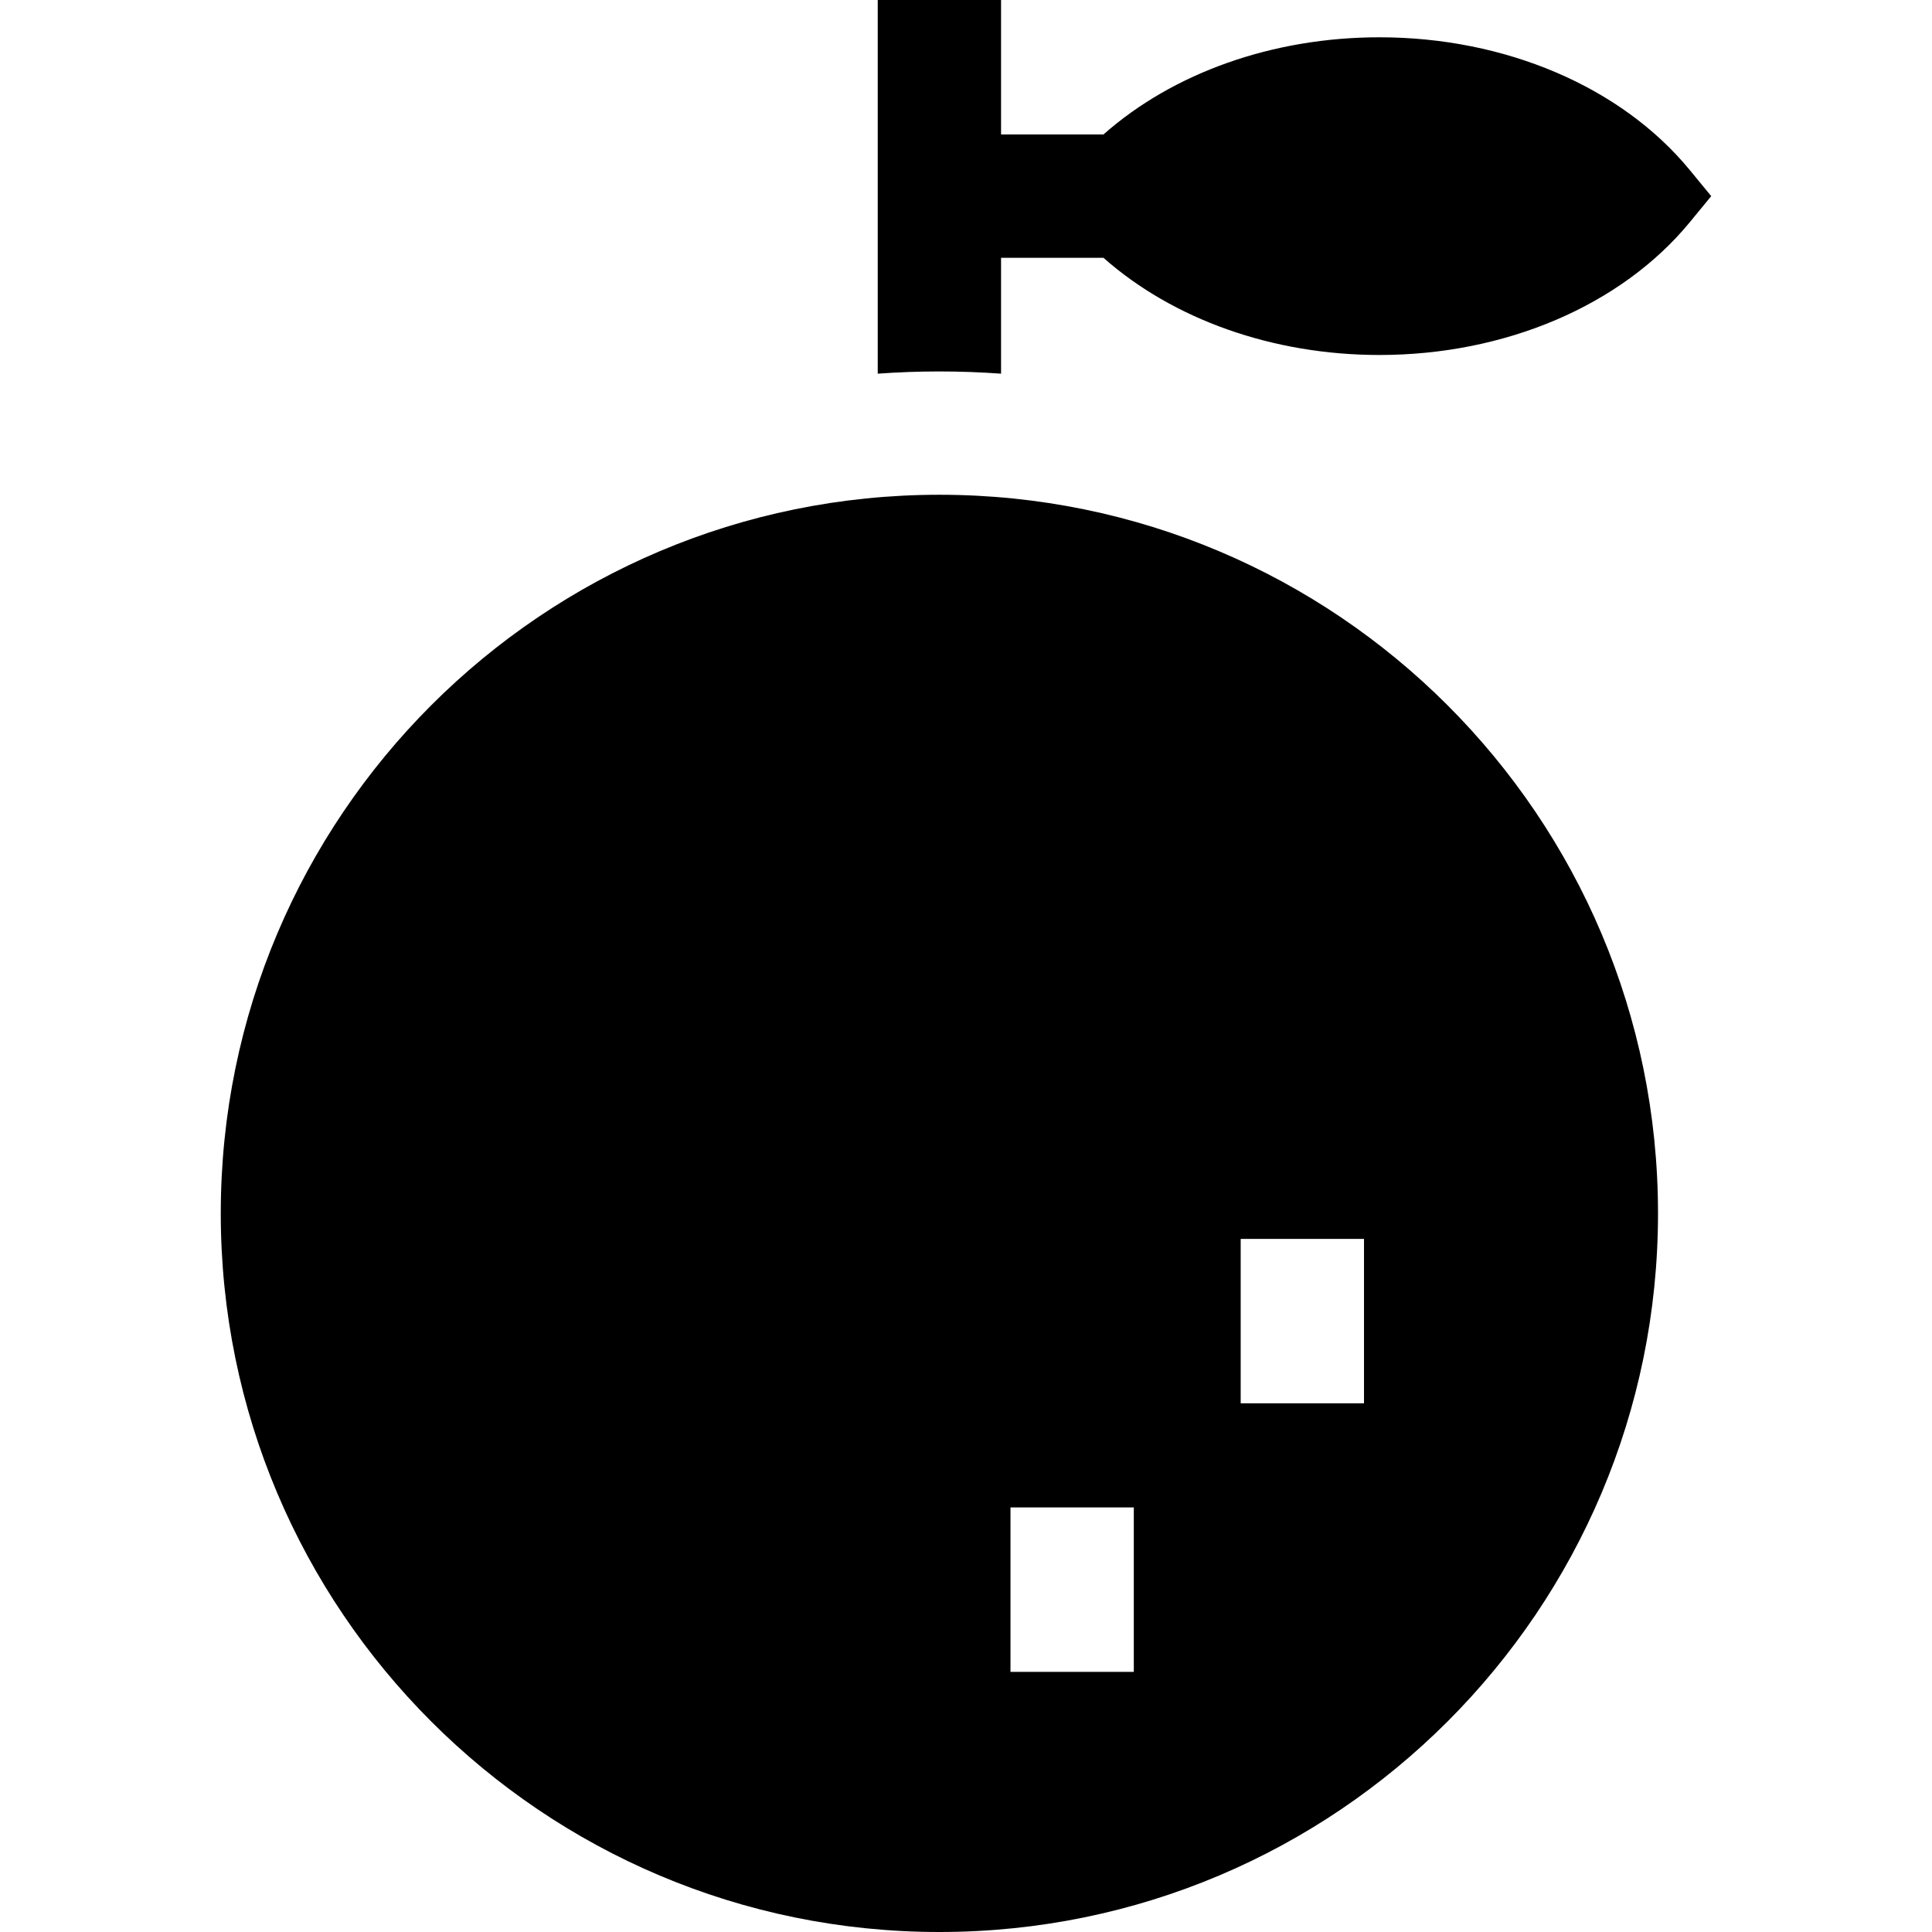
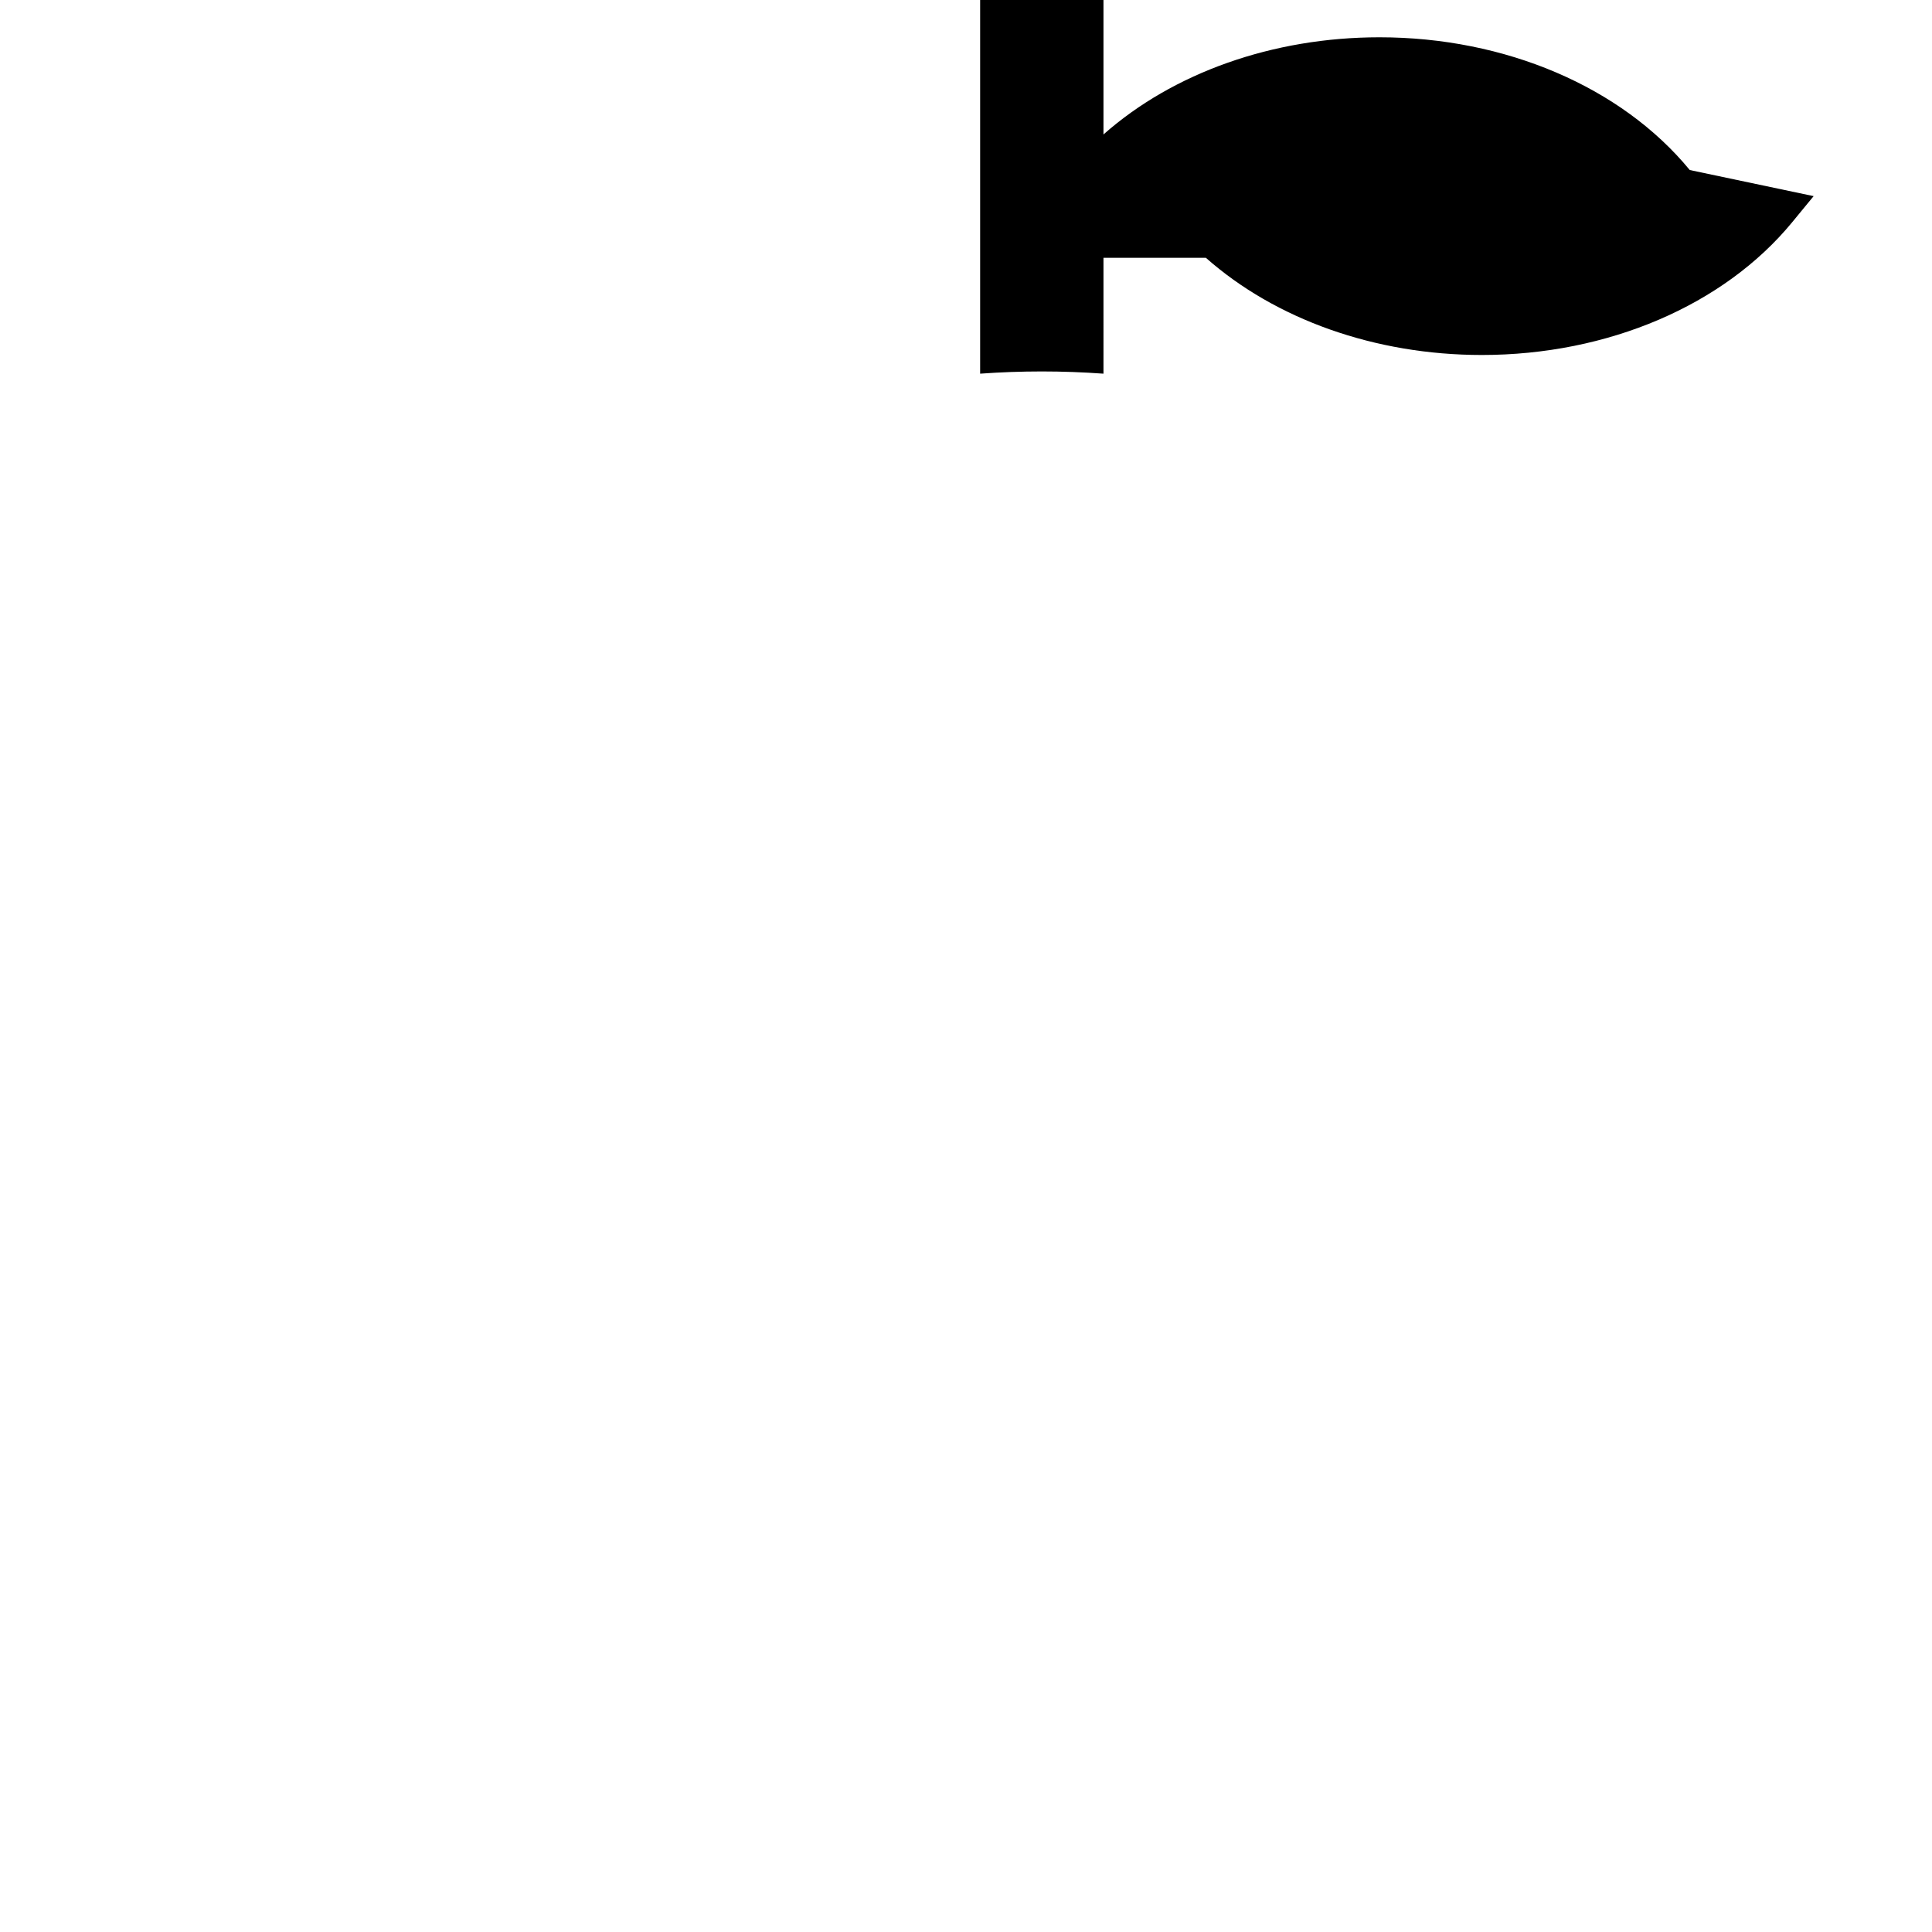
<svg xmlns="http://www.w3.org/2000/svg" fill="#000000" height="800px" width="800px" version="1.1" id="Layer_1" viewBox="0 0 470 470" xml:space="preserve">
  <g>
-     <path d="M228.527,120.361c-96.55,0-174.82,78.27-174.82,174.82S131.977,470,228.527,470s174.82-78.27,174.82-174.82   S325.077,120.361,228.527,120.361z M275.822,406.716h-30v-40h30V406.716z M331.822,341.389h-30v-40h30V341.389z" />
-     <path d="M411.071,41.363c-16.625-20.22-44.848-32.291-75.499-32.291c-25.985,0-50.224,8.679-67.131,23.642h-24.914V0h-30v90.903   c4.97-0.358,9.971-0.542,15-0.542s10.03,0.185,15,0.542V62.714h24.914c16.908,14.963,41.146,23.643,67.131,23.643   c30.65,0,58.874-12.072,75.499-32.292l5.221-6.351L411.071,41.363z" />
+     <path d="M411.071,41.363c-16.625-20.22-44.848-32.291-75.499-32.291c-25.985,0-50.224,8.679-67.131,23.642V0h-30v90.903   c4.97-0.358,9.971-0.542,15-0.542s10.03,0.185,15,0.542V62.714h24.914c16.908,14.963,41.146,23.643,67.131,23.643   c30.65,0,58.874-12.072,75.499-32.292l5.221-6.351L411.071,41.363z" />
  </g>
</svg>